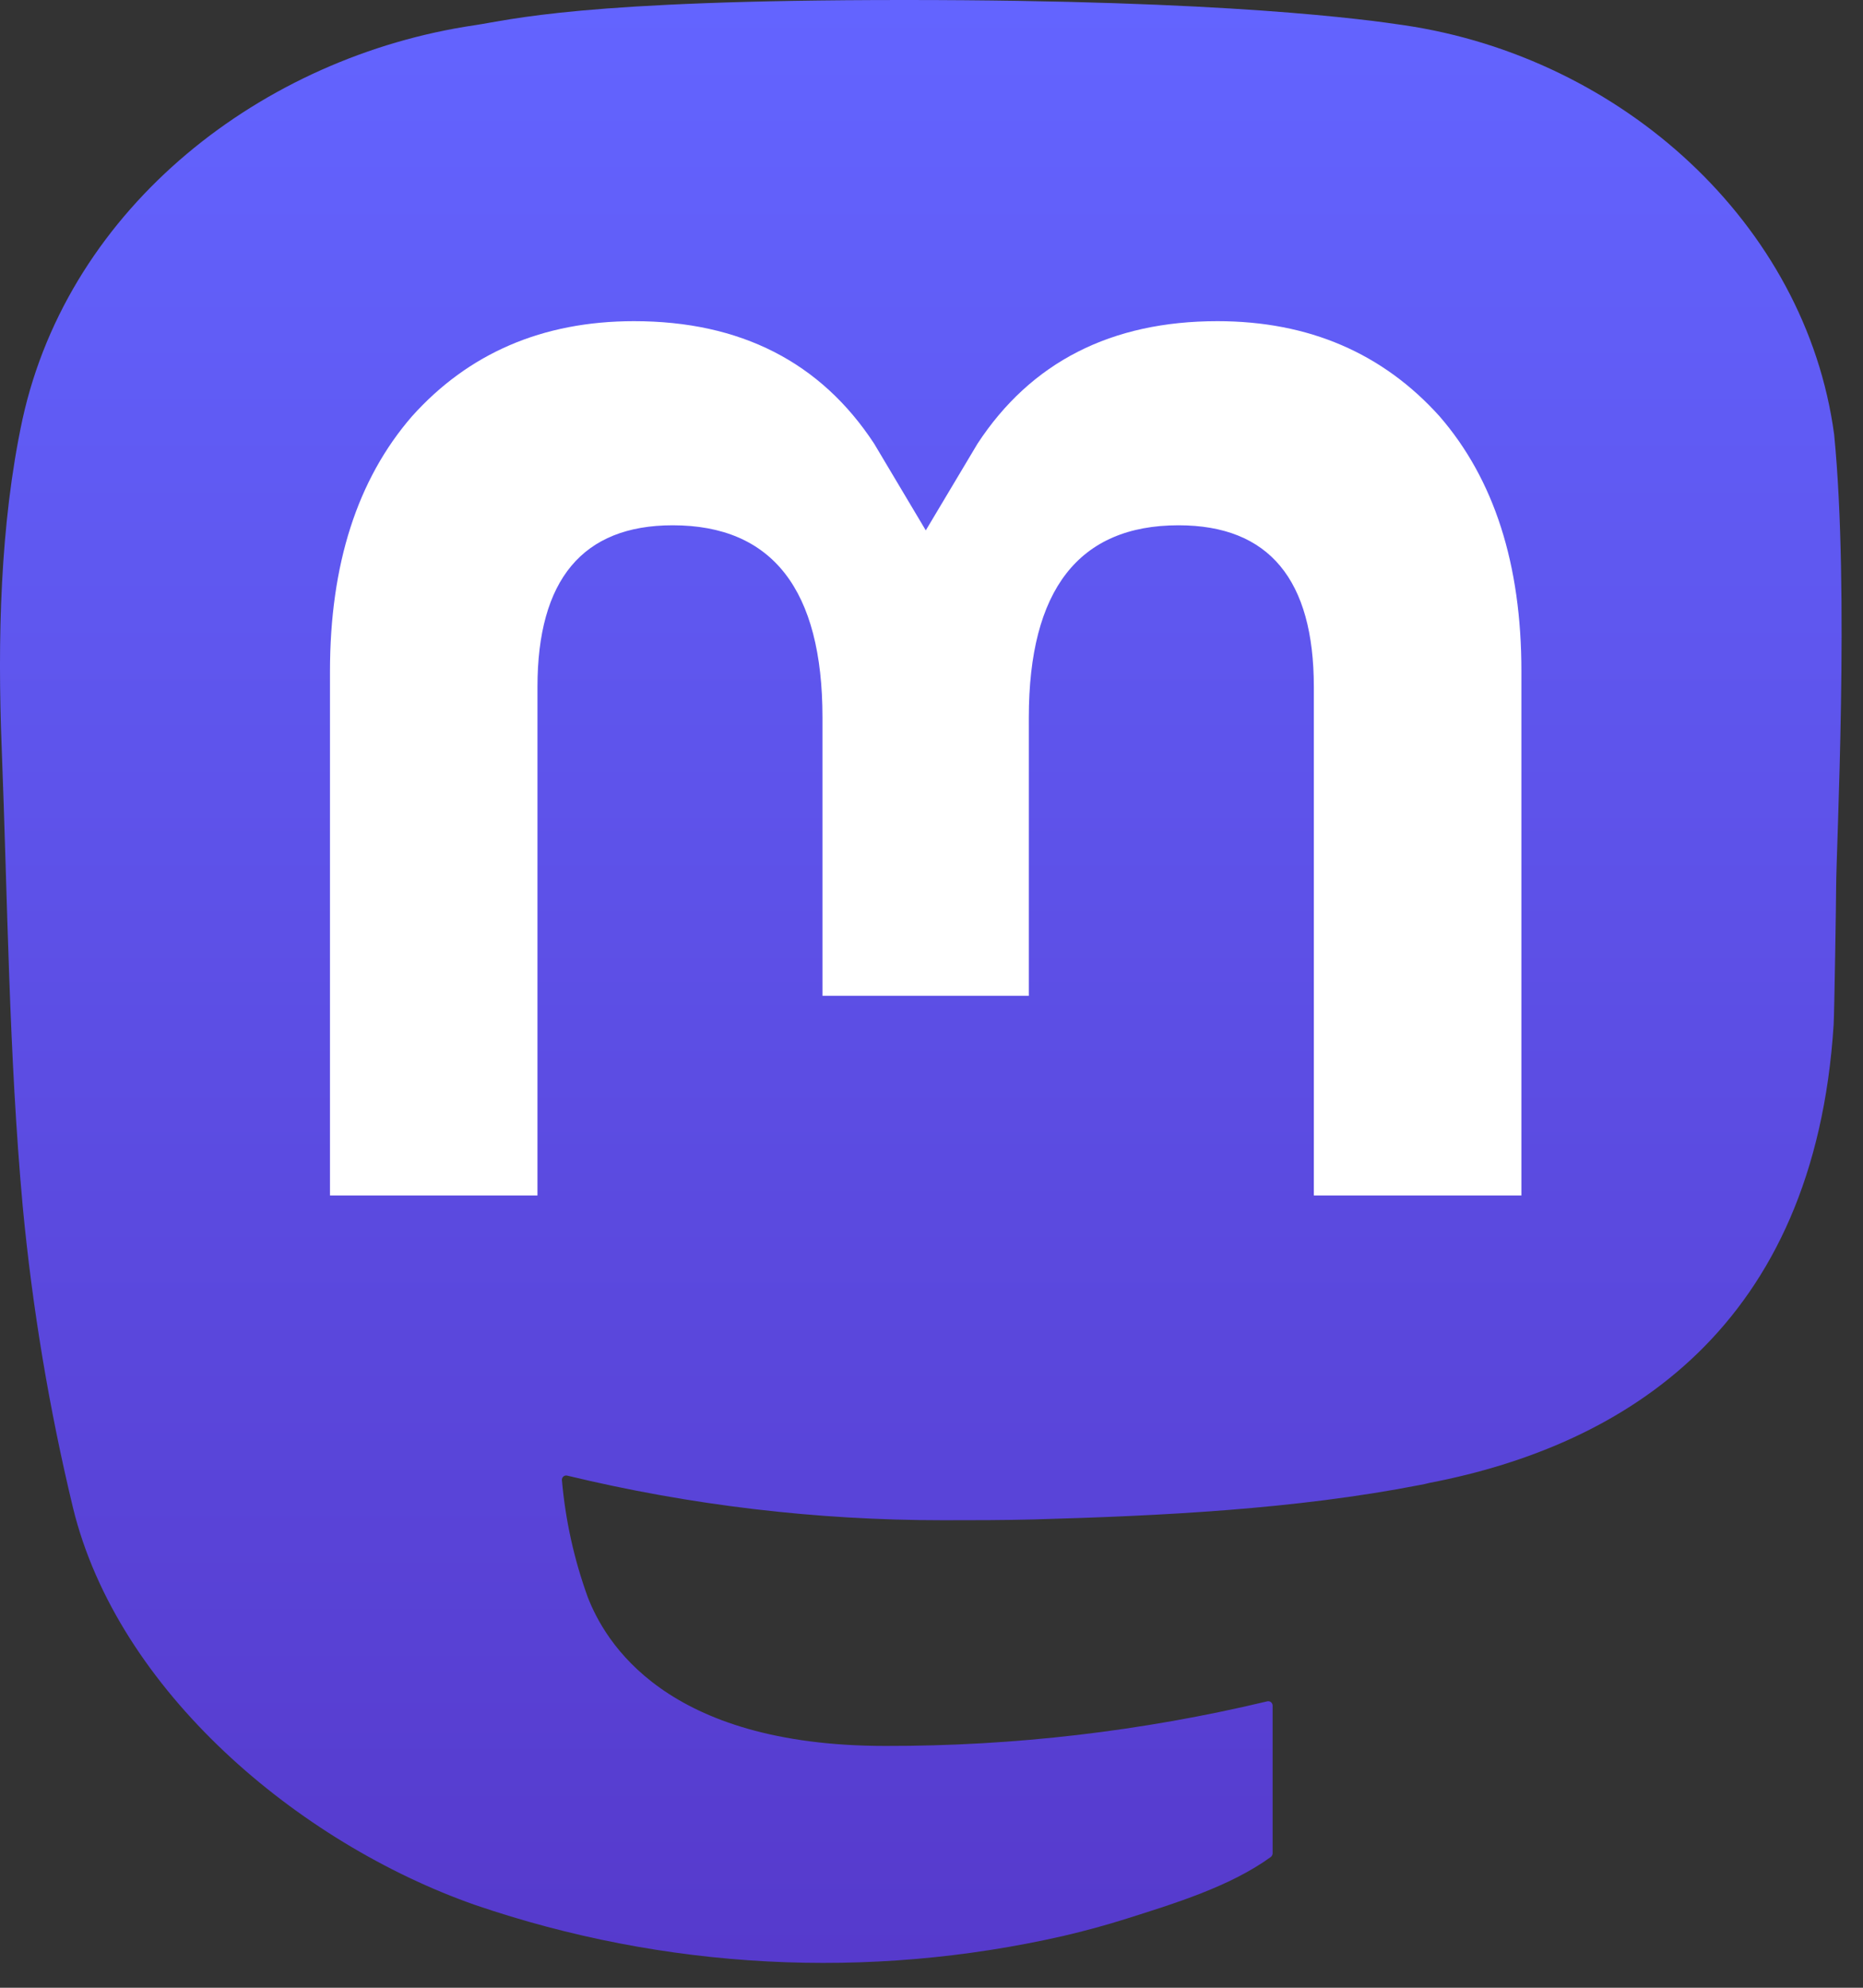
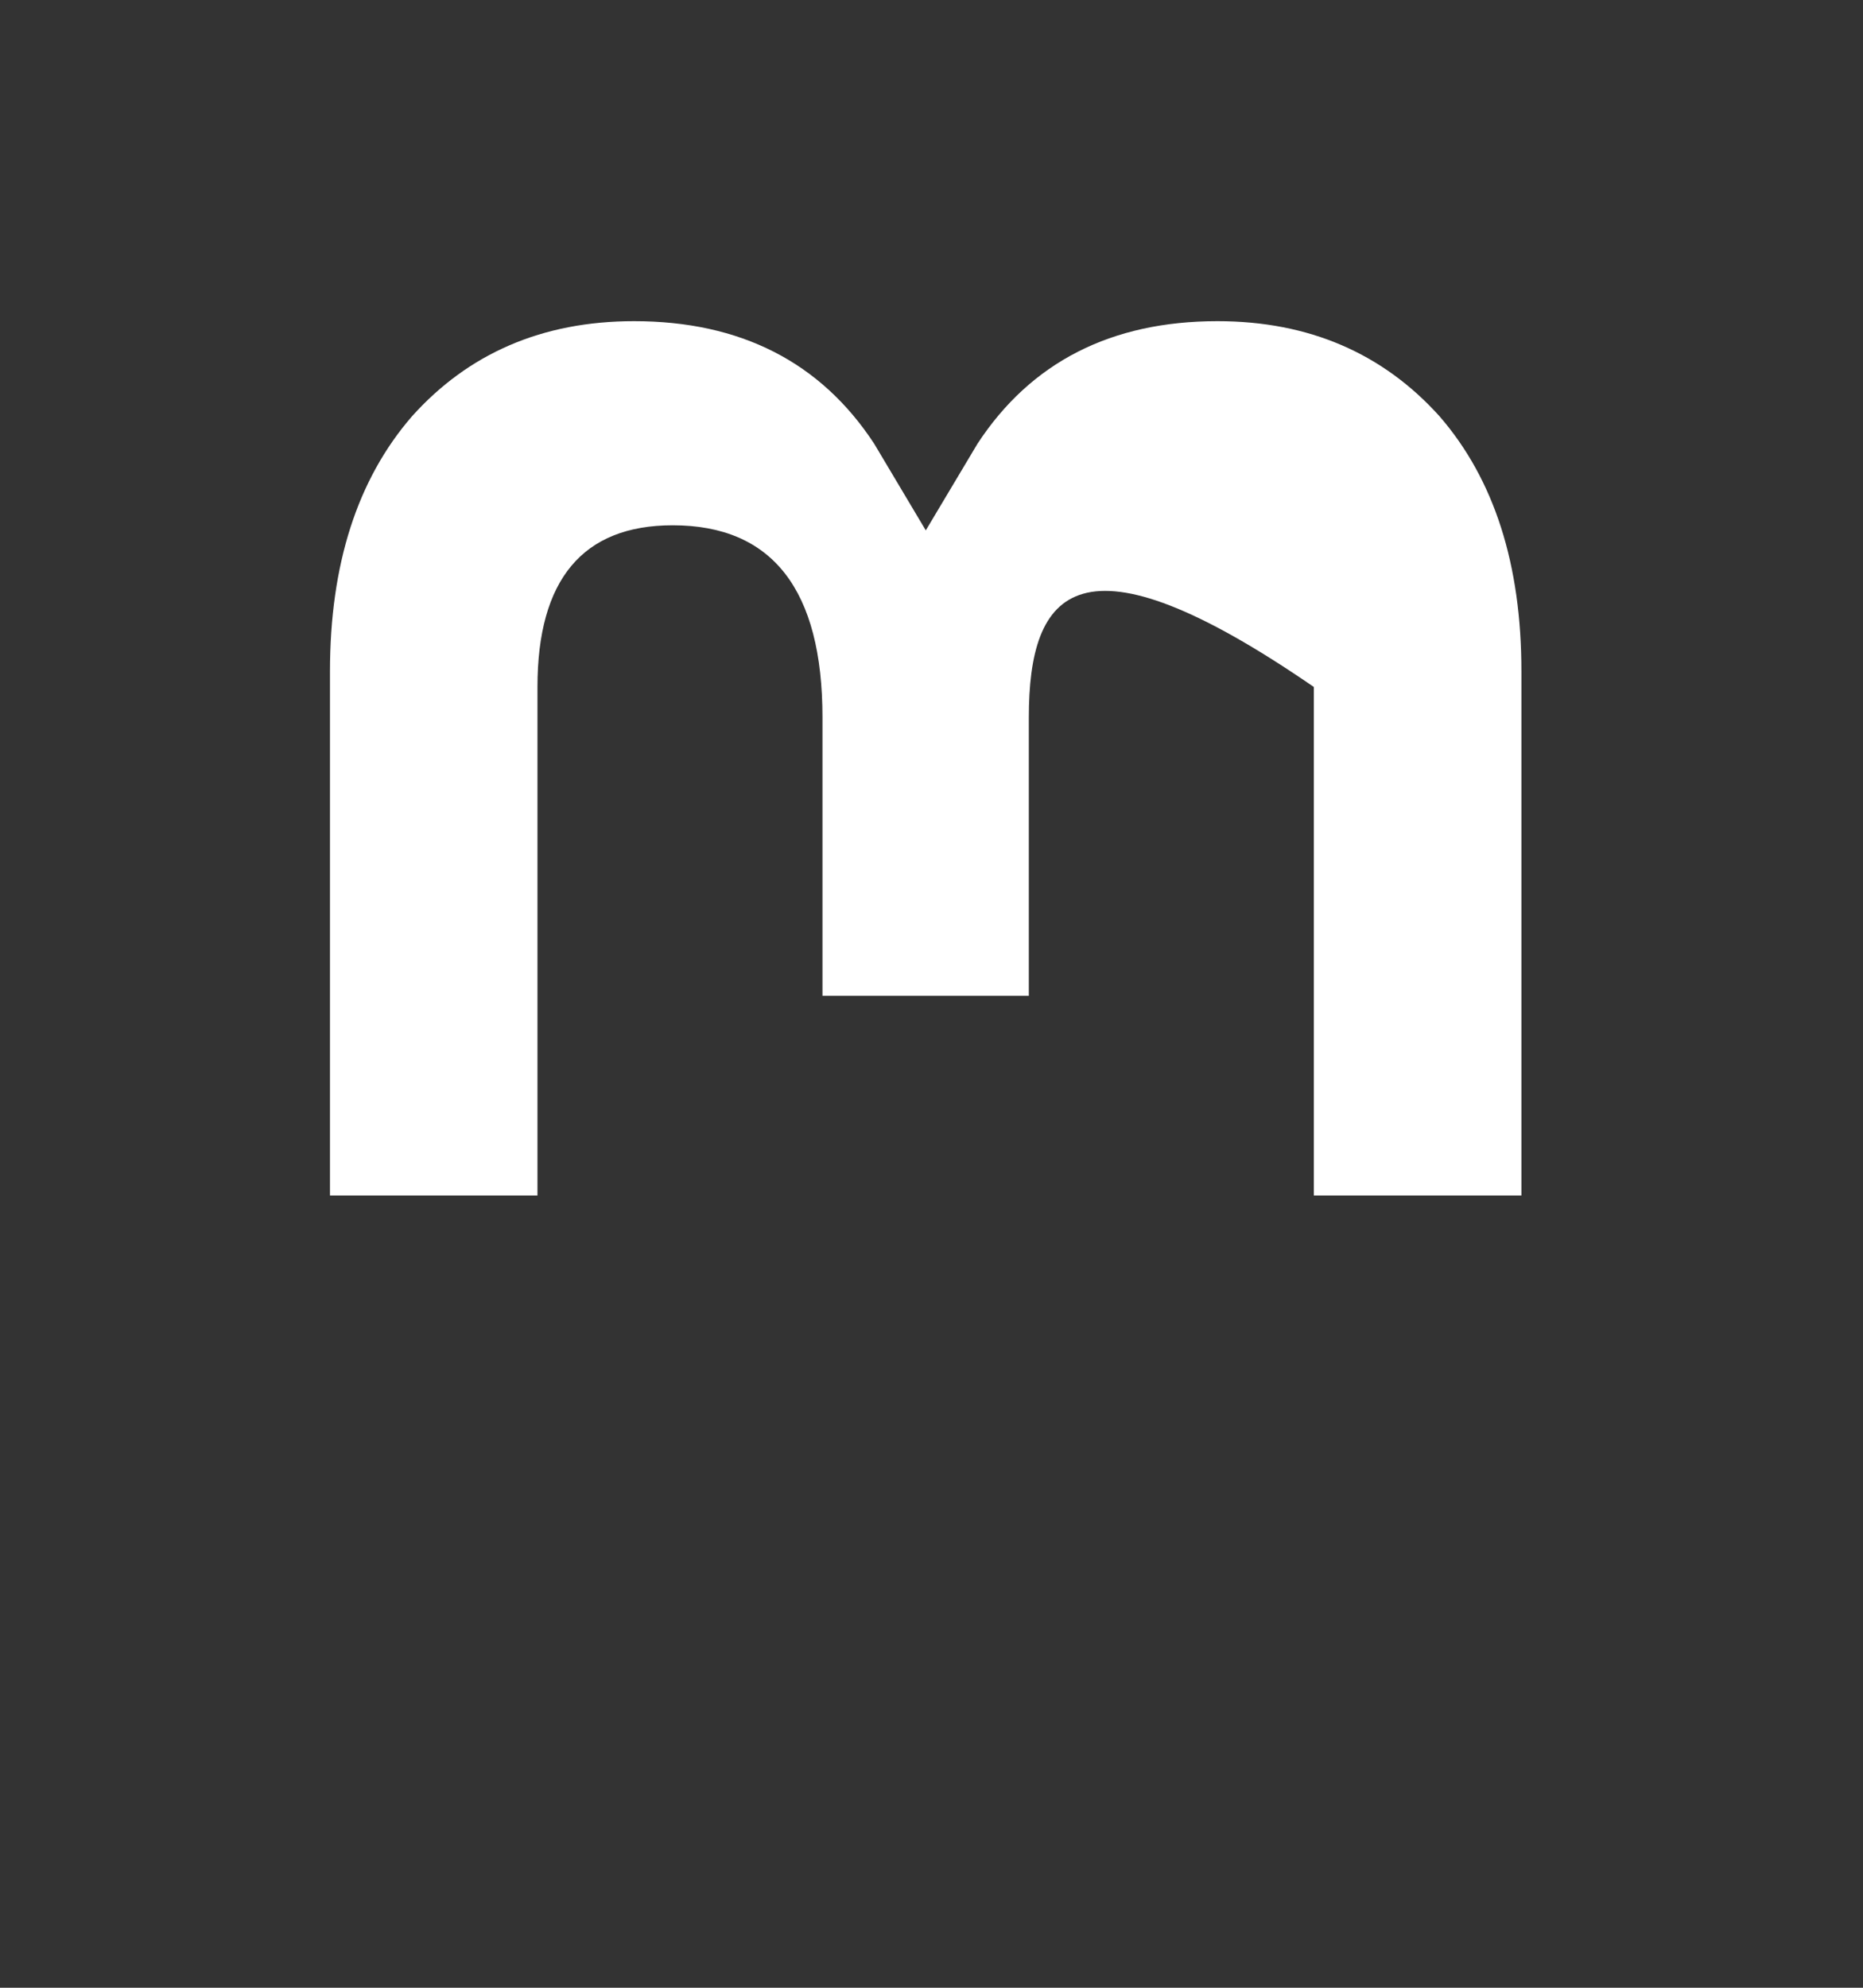
<svg xmlns="http://www.w3.org/2000/svg" width="100%" height="100%" viewBox="0 0 75 80" version="1.1" xml:space="preserve" style="fill-rule:evenodd;clip-rule:evenodd;stroke-linejoin:round;stroke-miterlimit:2;">
  <rect x="0" y="0" width="75" height="80" fill="#333333" stroke="none" />
-   <path d="M73.839,17.49C72.697,9.002 65.299,2.312 56.53,1.016C55.05,0.797 49.444,0 36.458,0L36.361,0C23.372,0 20.585,0.797 19.105,1.016C10.58,2.276 2.794,8.287 0.905,16.876C-0.004,21.106 -0.101,25.795 0.068,30.097C0.309,36.265 0.356,42.423 0.916,48.567C1.303,52.647 1.979,56.696 2.938,60.681C4.733,68.042 12.002,74.168 19.123,76.667C26.748,79.273 34.947,79.706 42.804,77.916C43.668,77.715 44.522,77.482 45.365,77.216C47.275,76.609 49.512,75.931 51.157,74.739C51.18,74.722 51.198,74.7 51.211,74.675C51.224,74.65 51.232,74.623 51.233,74.595L51.233,68.642C51.232,68.615 51.226,68.59 51.214,68.566C51.203,68.543 51.186,68.522 51.165,68.506C51.144,68.49 51.12,68.478 51.095,68.473C51.069,68.467 51.043,68.467 51.017,68.473C45.984,69.675 40.825,70.278 35.65,70.268C26.744,70.268 24.349,66.042 23.663,64.283C23.111,62.762 22.761,61.176 22.621,59.565C22.62,59.538 22.625,59.511 22.636,59.486C22.647,59.461 22.663,59.439 22.684,59.422C22.705,59.405 22.73,59.393 22.757,59.387C22.783,59.381 22.81,59.382 22.837,59.389C27.786,60.583 32.86,61.185 37.952,61.184C39.177,61.184 40.398,61.184 41.622,61.152C46.744,61.008 52.141,60.746 57.18,59.762C57.305,59.737 57.431,59.715 57.539,59.683C65.486,58.157 73.049,53.367 73.818,41.238C73.847,40.761 73.918,36.236 73.918,35.741C73.922,34.057 74.461,23.795 73.839,17.49Z" style="fill:url(#_Linear1);fill-rule:nonzero;" />
-   <path d="M61.248,27.026L61.248,48.114L52.892,48.114L52.892,27.648C52.892,23.339 51.096,21.141 47.444,21.141C43.429,21.141 41.418,23.741 41.418,28.876L41.418,40.078L33.111,40.078L33.111,28.876C33.111,23.741 31.097,21.141 27.081,21.141C23.451,21.141 21.637,23.339 21.637,27.648L21.637,48.114L13.284,48.114L13.284,27.026C13.284,22.718 14.384,19.295 16.584,16.757C18.854,14.226 21.831,12.926 25.526,12.926C29.804,12.926 33.036,14.57 35.191,17.856L37.27,21.346L39.353,17.856C41.507,14.57 44.74,12.926 49.01,12.926C52.701,12.926 55.678,14.226 57.955,16.757C60.153,19.292 61.251,22.715 61.248,27.026Z" style="fill:white;fill-rule:nonzero;" />
+   <path d="M61.248,27.026L61.248,48.114L52.892,48.114L52.892,27.648C43.429,21.141 41.418,23.741 41.418,28.876L41.418,40.078L33.111,40.078L33.111,28.876C33.111,23.741 31.097,21.141 27.081,21.141C23.451,21.141 21.637,23.339 21.637,27.648L21.637,48.114L13.284,48.114L13.284,27.026C13.284,22.718 14.384,19.295 16.584,16.757C18.854,14.226 21.831,12.926 25.526,12.926C29.804,12.926 33.036,14.57 35.191,17.856L37.27,21.346L39.353,17.856C41.507,14.57 44.74,12.926 49.01,12.926C52.701,12.926 55.678,14.226 57.955,16.757C60.153,19.292 61.251,22.715 61.248,27.026Z" style="fill:white;fill-rule:nonzero;" />
  <defs>
    <linearGradient id="_Linear1" x1="0" y1="0" x2="1" y2="0" gradientUnits="userSpaceOnUse" gradientTransform="matrix(4.83735e-15,79,-79,4.83735e-15,37.069,0)">
      <stop offset="0" style="stop-color:rgb(99,100,255);stop-opacity:1" />
      <stop offset="1" style="stop-color:rgb(86,58,204);stop-opacity:1" />
    </linearGradient>
  </defs>
</svg>